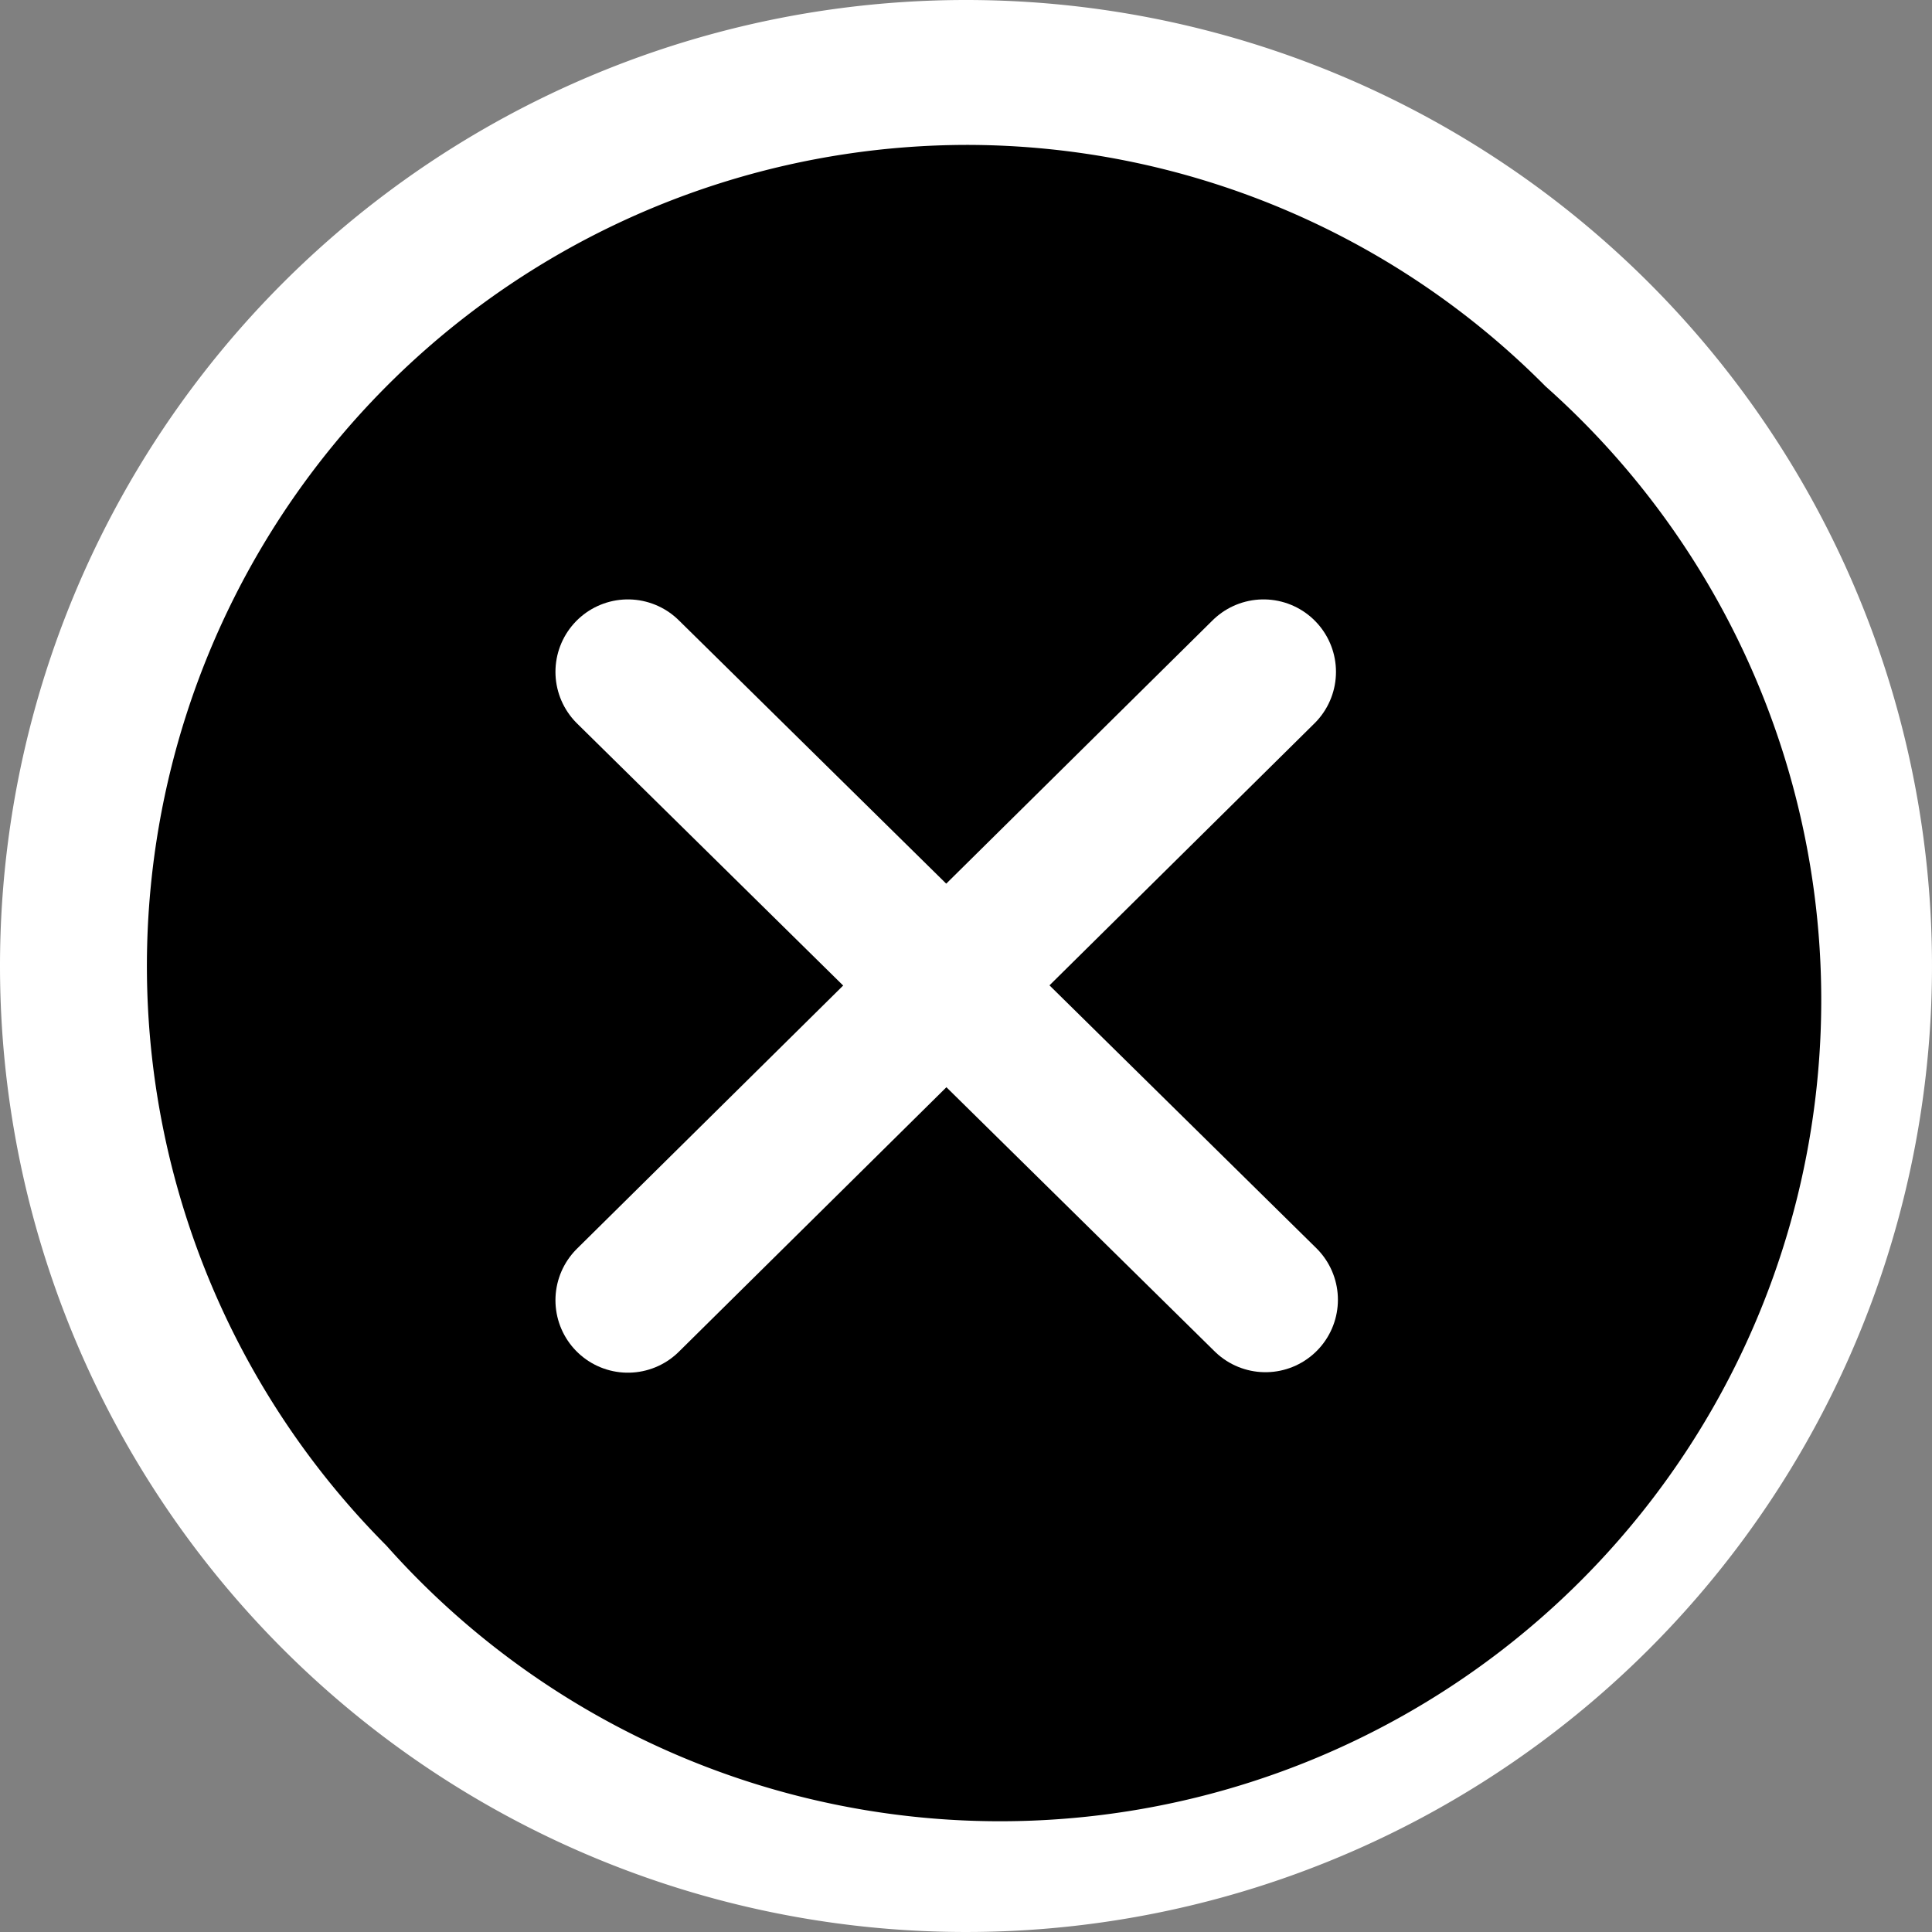
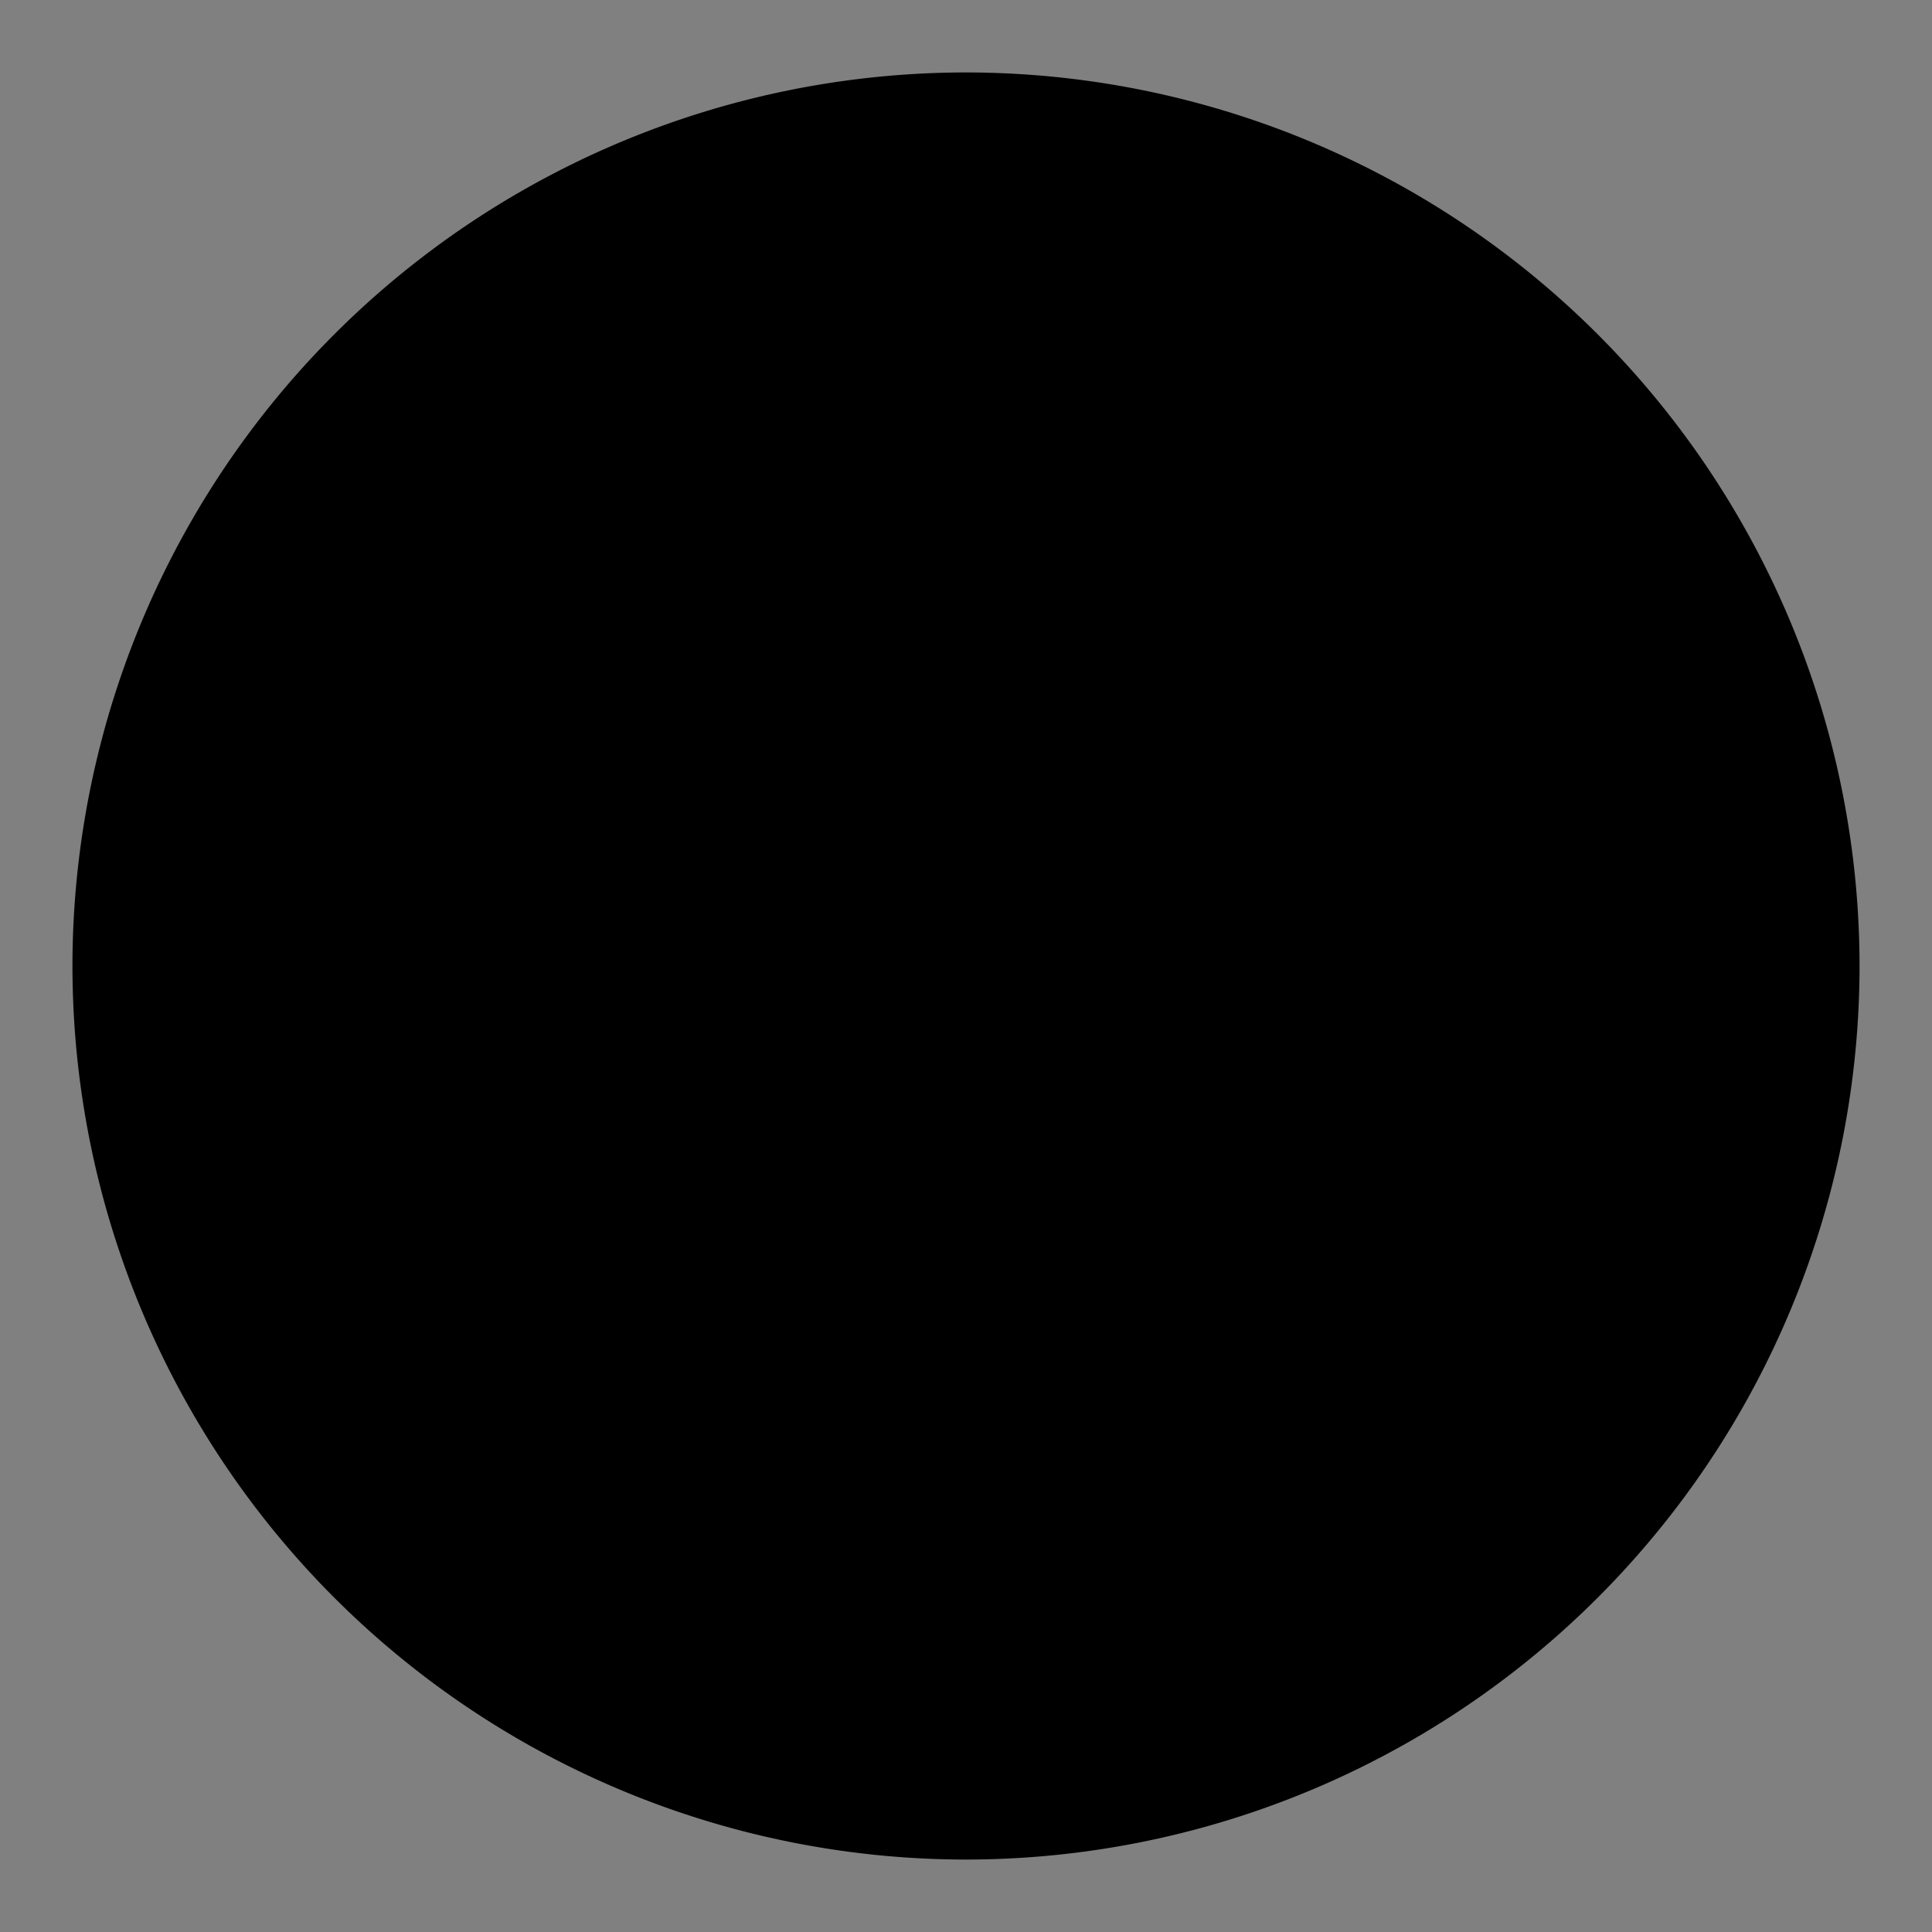
<svg xmlns="http://www.w3.org/2000/svg" viewBox="0 0 40 40">
  <rect x="0" y="0" width="40" height="40" fill="#808080" stroke="none" />
  <defs>
    <style>.cls-1{fill:#fff;}.cls-2{fill:none;stroke:#fff;stroke-linecap:round;stroke-width:3px;}</style>
  </defs>
  <g id="Layer_2" data-name="Layer 2">
    <g id="Layer_1-2" data-name="Layer 1">
      <g id="X_button" data-name="X button">
        <g id="Path_163-2" data-name="Path 163-2">
          <path d="M20,38.5A18.51,18.51,0,0,1,1.5,20,18.51,18.51,0,0,1,20,1.5,18.51,18.51,0,0,1,38.5,20,18.51,18.51,0,0,1,20,38.5Z" />
-           <path class="cls-1" d="M20,3A17,17,0,0,0,8,32,17,17,0,1,0,32,8,16.89,16.89,0,0,0,20,3m0-3A20,20,0,1,1,0,20,20,20,0,0,1,20,0Z" />
        </g>
-         <path id="Path_173" data-name="Path 173" class="cls-2" d="M13,13.91l13.2,13" />
-         <path id="Path_174" data-name="Path 174" class="cls-2" d="M26.16,13.91,13,26.92" />
      </g>
    </g>
  </g>
</svg>